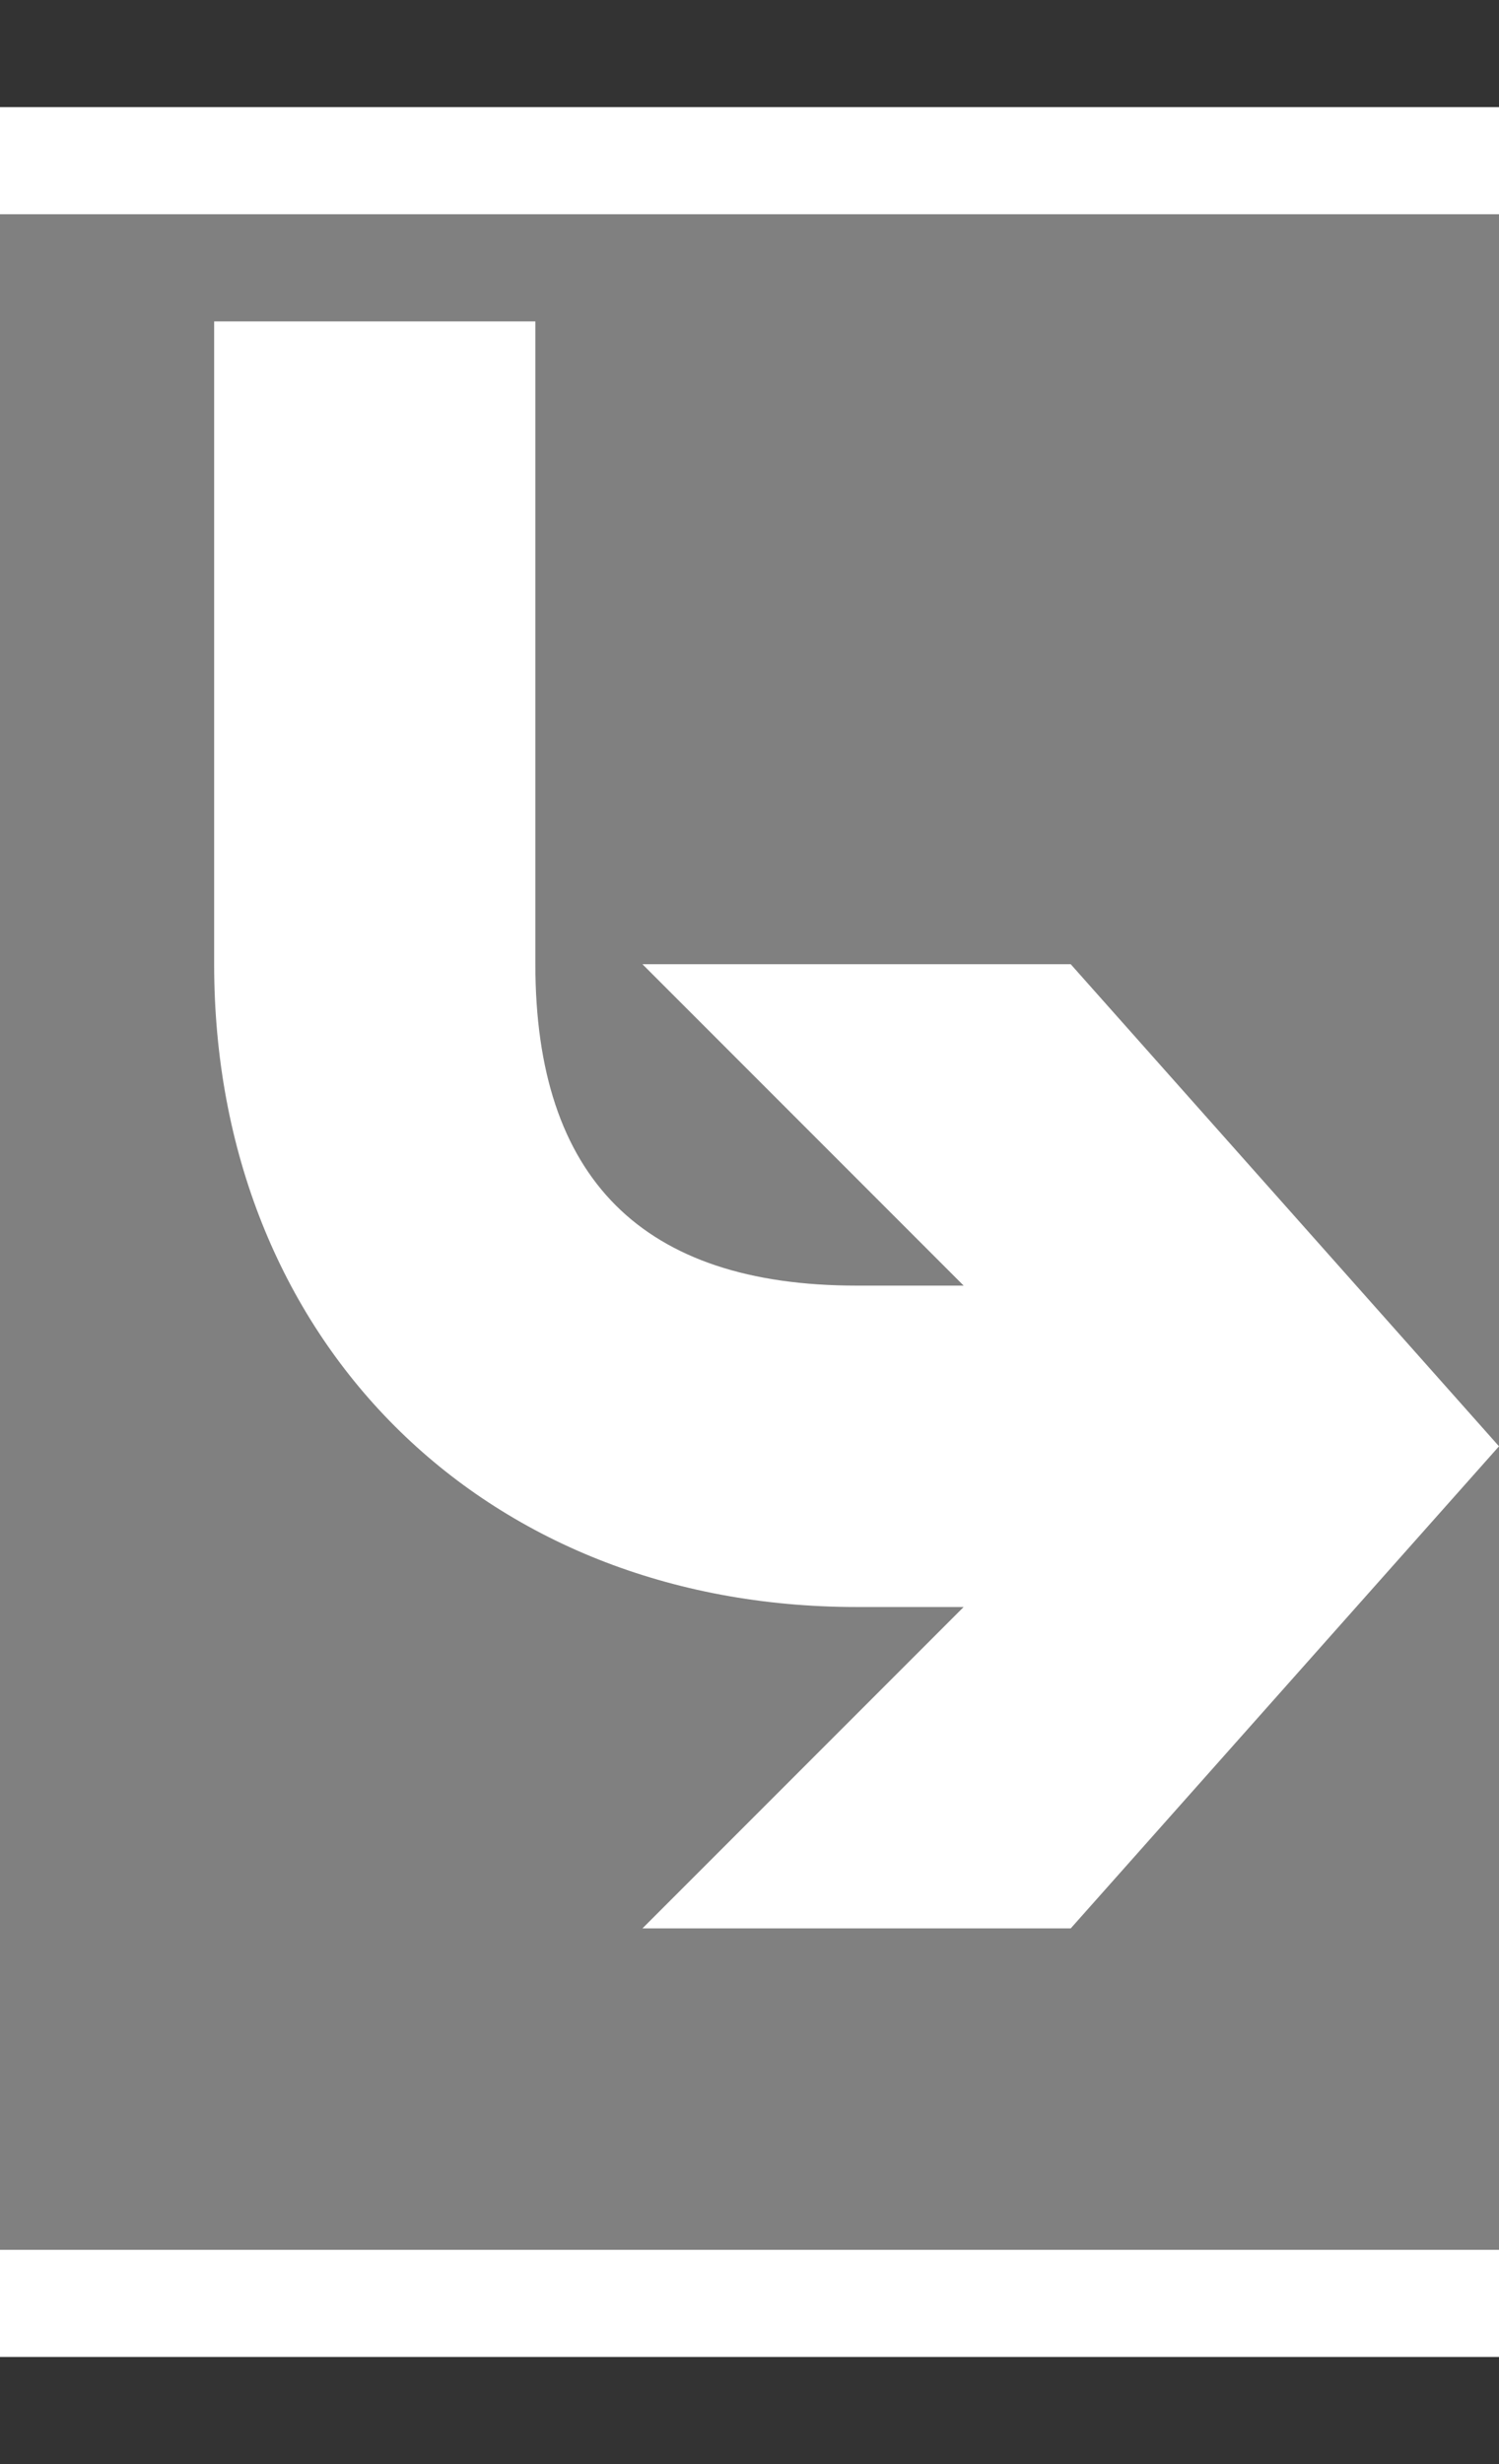
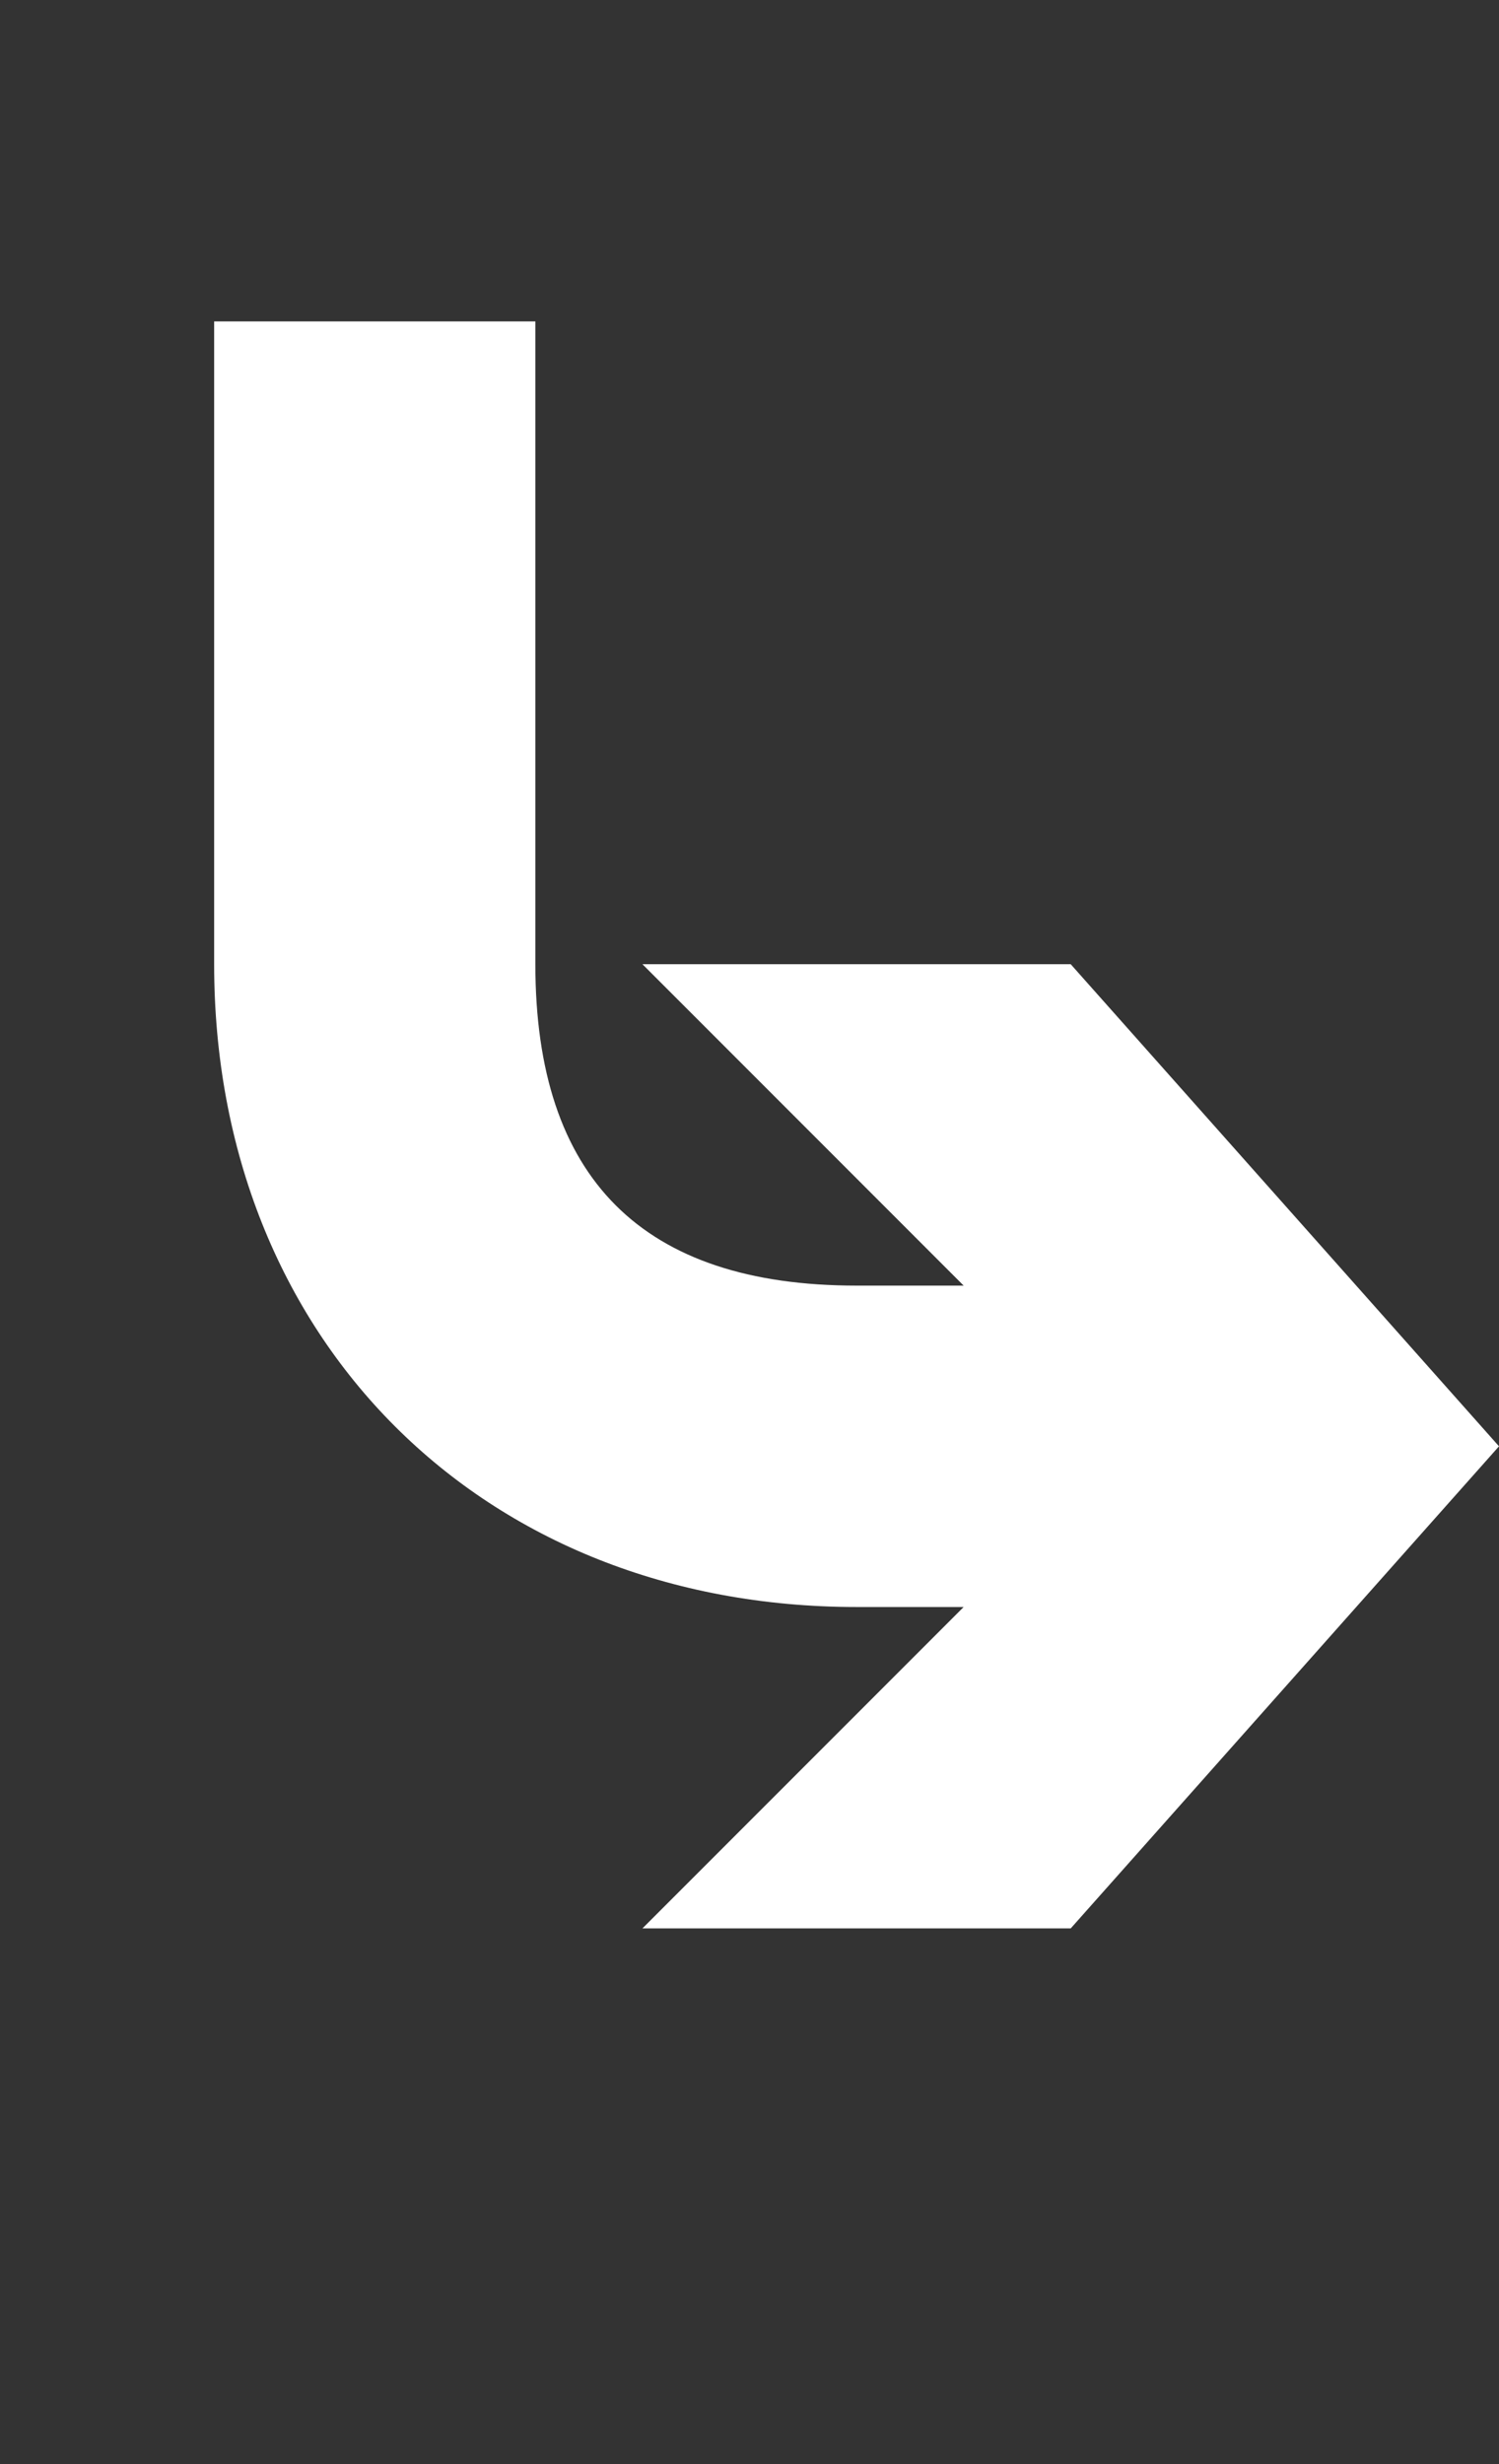
<svg xmlns="http://www.w3.org/2000/svg" enable-background="new 0 0 14 23" viewBox="0 0 14 23">
  <rect x="0" y="0" width="14" height="23" fill="#333333" stroke="none" />
  <path d="m14 23h-14v-23h14z" fill="none" />
-   <path d="m14 22h-14v-21h14z" fill="#fff" />
-   <path d="m14 21h-14v-19h14z" fill="#808080" />
  <path d="m14 13.5-4-4.5h-4l3 3s1 0-1 0-3-1-3-3v-6h-3v6c0 3.5 2.5 6 6 6h1l-3 3h4" fill="#fff" />
</svg>